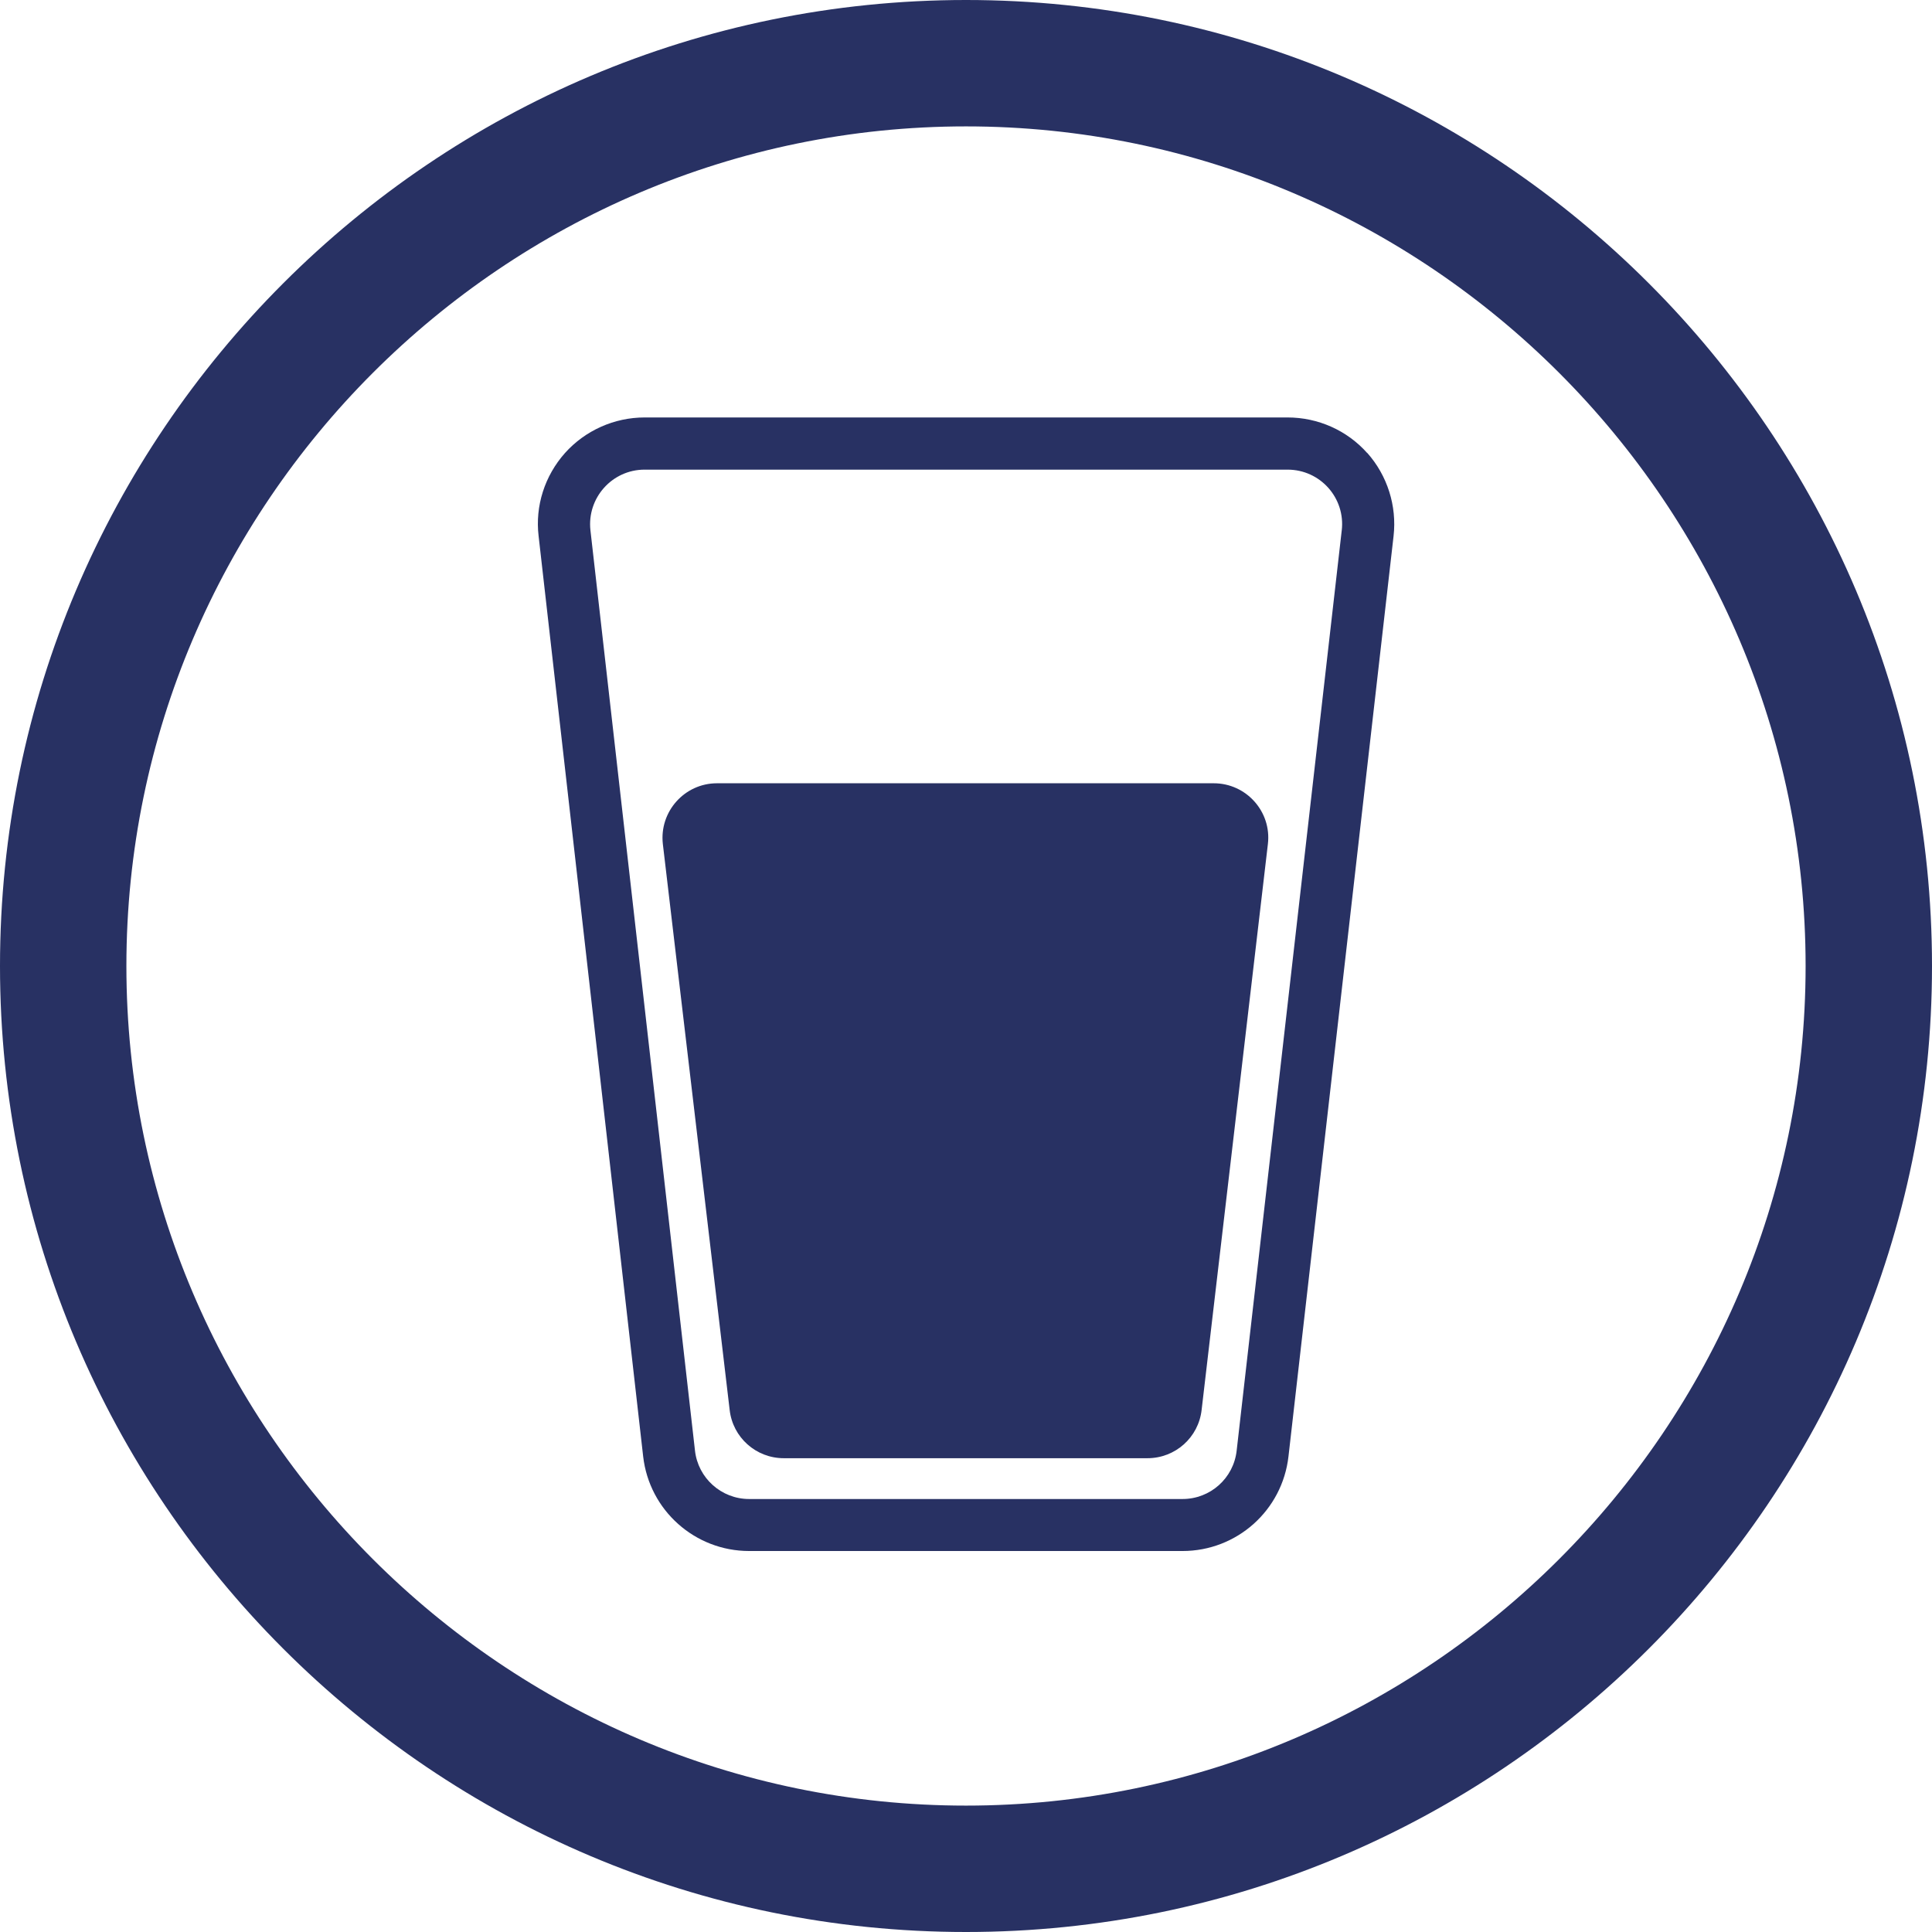
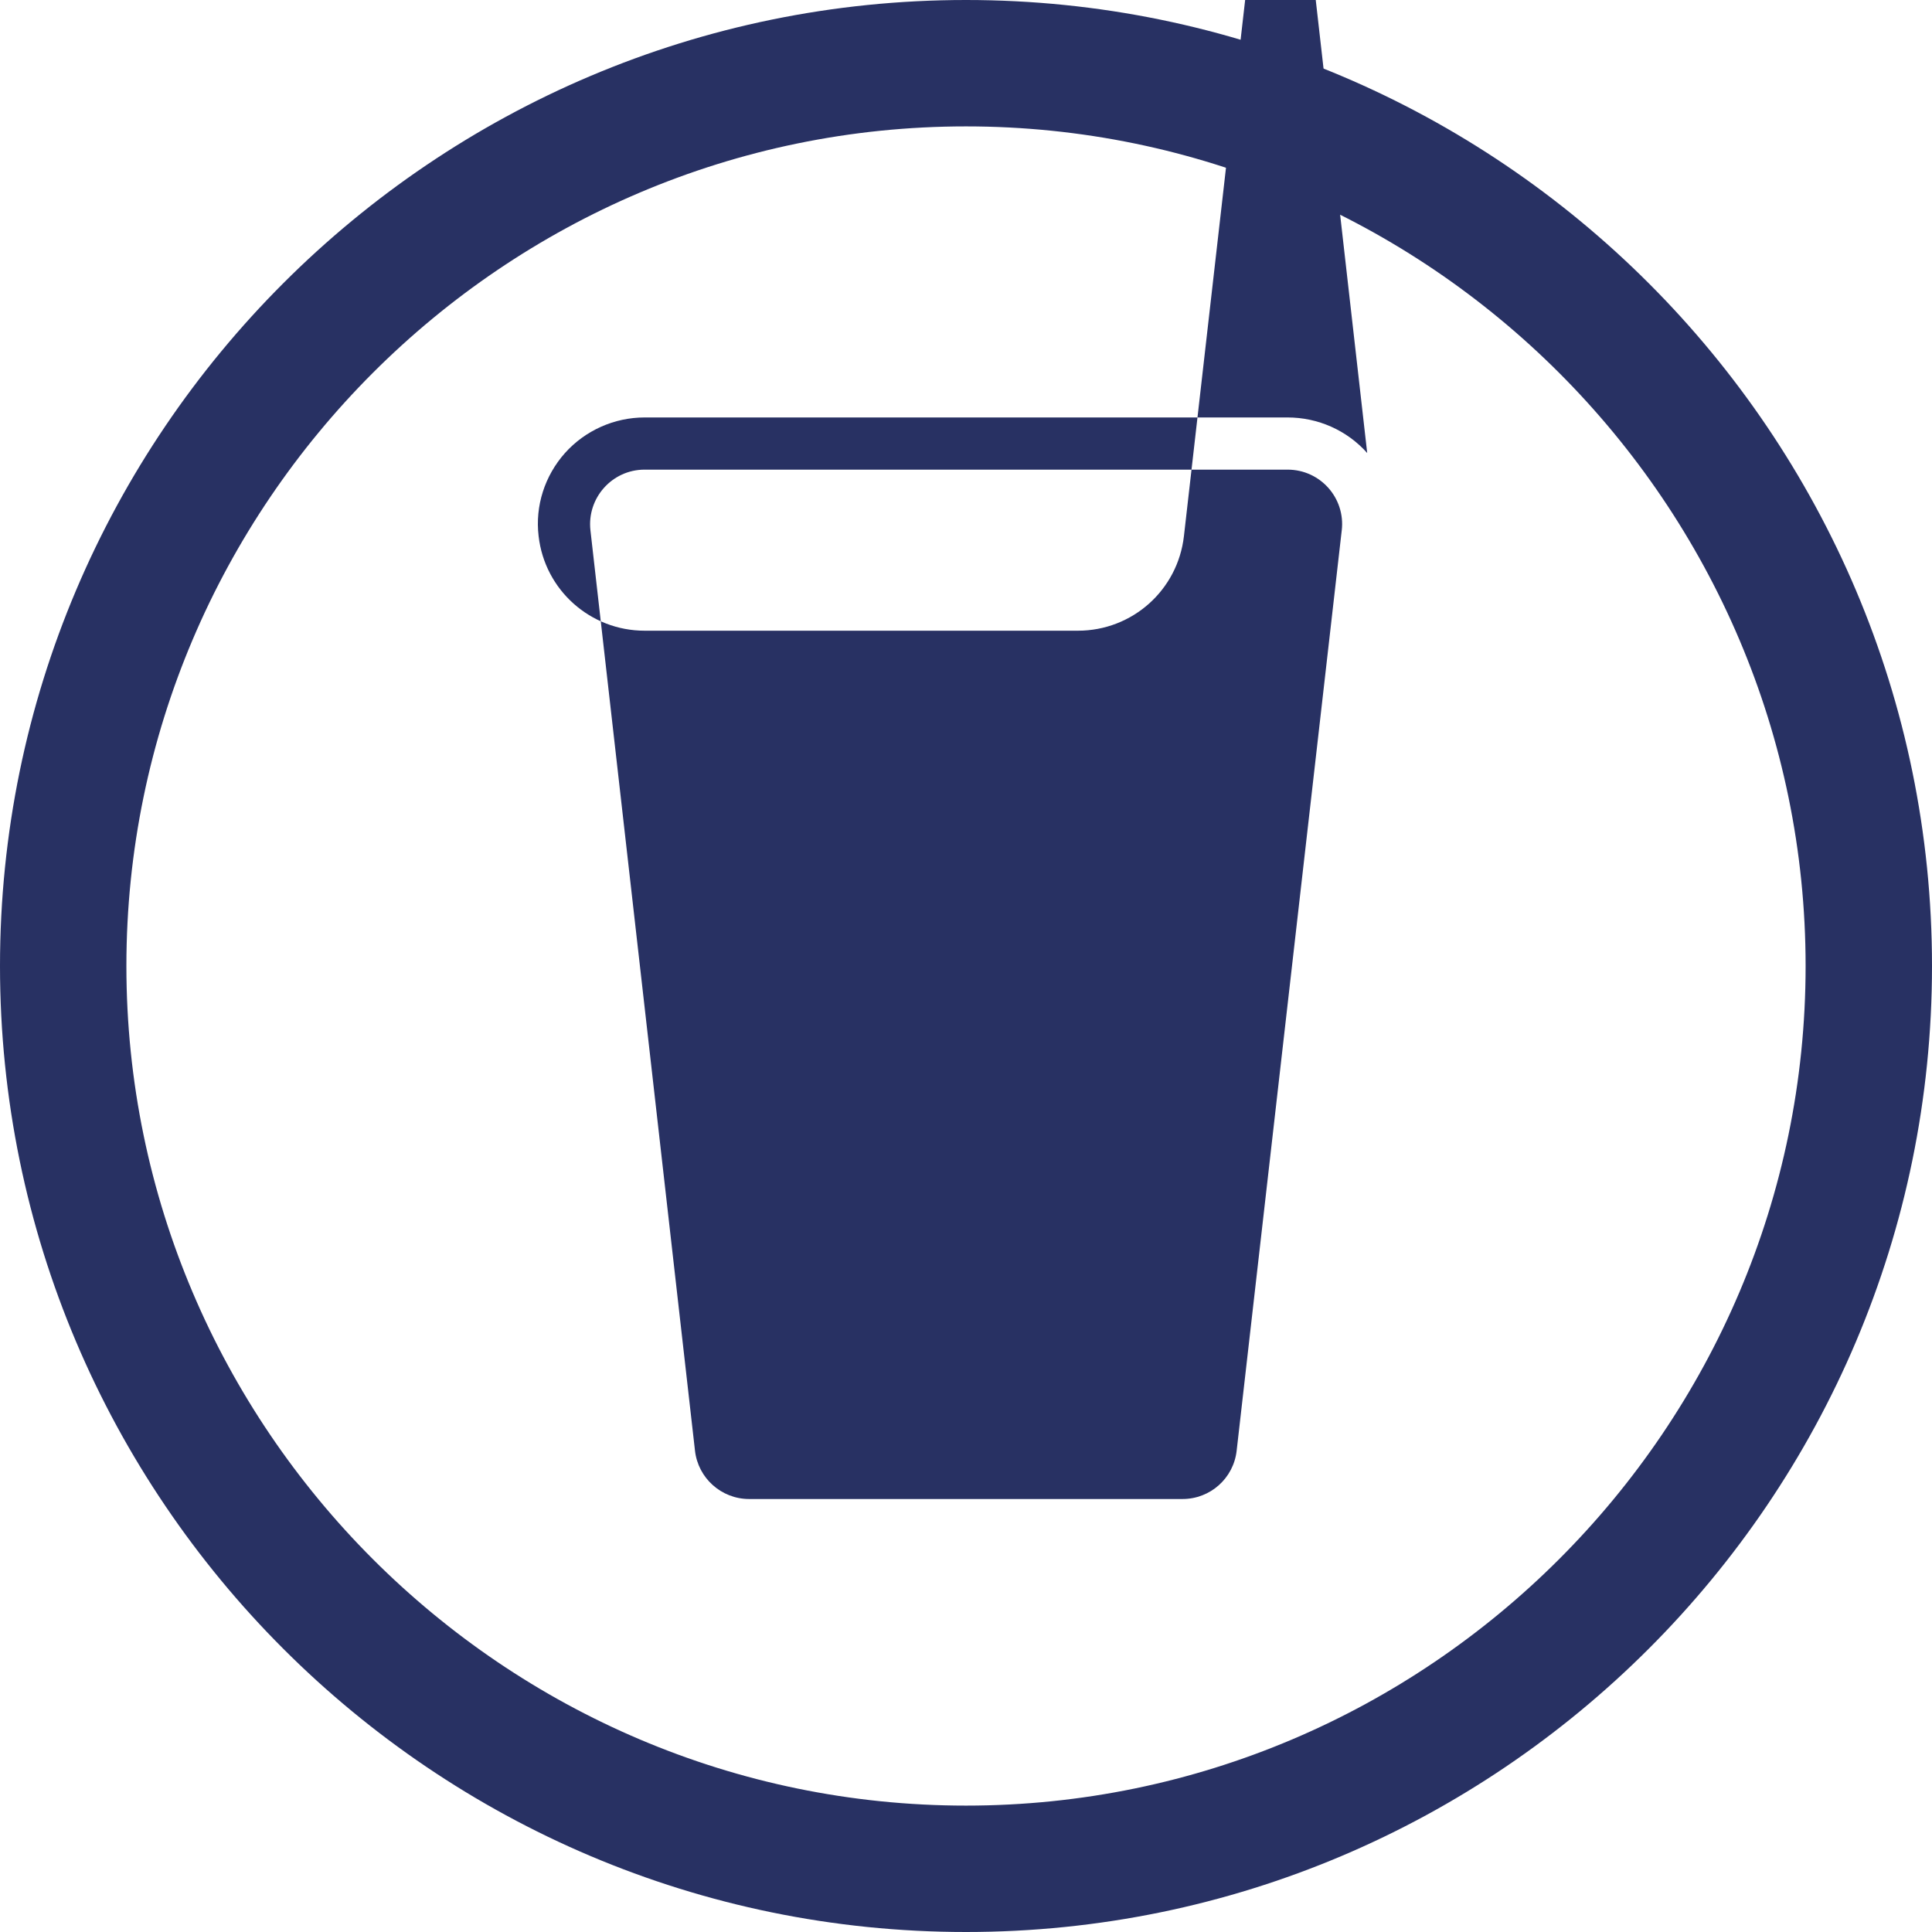
<svg xmlns="http://www.w3.org/2000/svg" version="1.1" viewBox="0 0 107 107">
  <defs>
    <style> .cls-1 { fill: #283163; } </style>
  </defs>
  <g>
    <g id="Calque_1">
      <g id="Calque_1-2" data-name="Calque_1">
        <g id="Calque_1-2">
          <path class="cls-1" d="M53.5,0C24,0,0,24,0,53.5s24,53.5,53.5,53.5,53.5-24,53.5-53.5S83,0,53.5,0ZM53.5,100c-25.6,0-46.5-20.9-46.5-46.5S27.9,7,53.5,7s46.5,20.9,46.5,46.5-20.9,46.5-46.5,46.5Z" />
        </g>
      </g>
-       <path class="cls-1" d="M75.72,25.09c-1.12-1.26-2.73-1.97-4.41-1.97h-35.61c-1.68,0-3.29.72-4.41,1.97-1.12,1.26-1.66,2.93-1.46,4.6l5.79,50.97c.34,2.99,2.87,5.24,5.87,5.24h24c3.01,0,5.53-2.25,5.87-5.24l5.82-50.97c.19-1.67-.34-3.35-1.46-4.61h0ZM74.31,29.37l-5.82,50.97c-.17,1.53-1.46,2.68-3,2.68h-24c-1.54,0-2.83-1.16-3-2.68l-5.79-50.97c-.2-1.79,1.2-3.36,3-3.36h35.61c1.81,0,3.21,1.57,3,3.37h0Z" />
-       <path class="cls-1" d="M67.22,43.38h-27.51c-1.8,0-3.2,1.57-3,3.36l3.7,31.34c.17,1.53,1.46,2.68,3,2.68h20.14c1.54,0,2.83-1.15,3-2.68l3.67-31.34c.21-1.79-1.2-3.36-3-3.36Z" />
+       <path class="cls-1" d="M75.72,25.09c-1.12-1.26-2.73-1.97-4.41-1.97h-35.61c-1.68,0-3.29.72-4.41,1.97-1.12,1.26-1.66,2.93-1.46,4.6c.34,2.99,2.87,5.24,5.87,5.24h24c3.01,0,5.53-2.25,5.87-5.24l5.82-50.97c.19-1.67-.34-3.35-1.46-4.61h0ZM74.31,29.37l-5.82,50.97c-.17,1.53-1.46,2.68-3,2.68h-24c-1.54,0-2.83-1.16-3-2.68l-5.79-50.97c-.2-1.79,1.2-3.36,3-3.36h35.61c1.81,0,3.21,1.57,3,3.37h0Z" />
    </g>
  </g>
</svg>